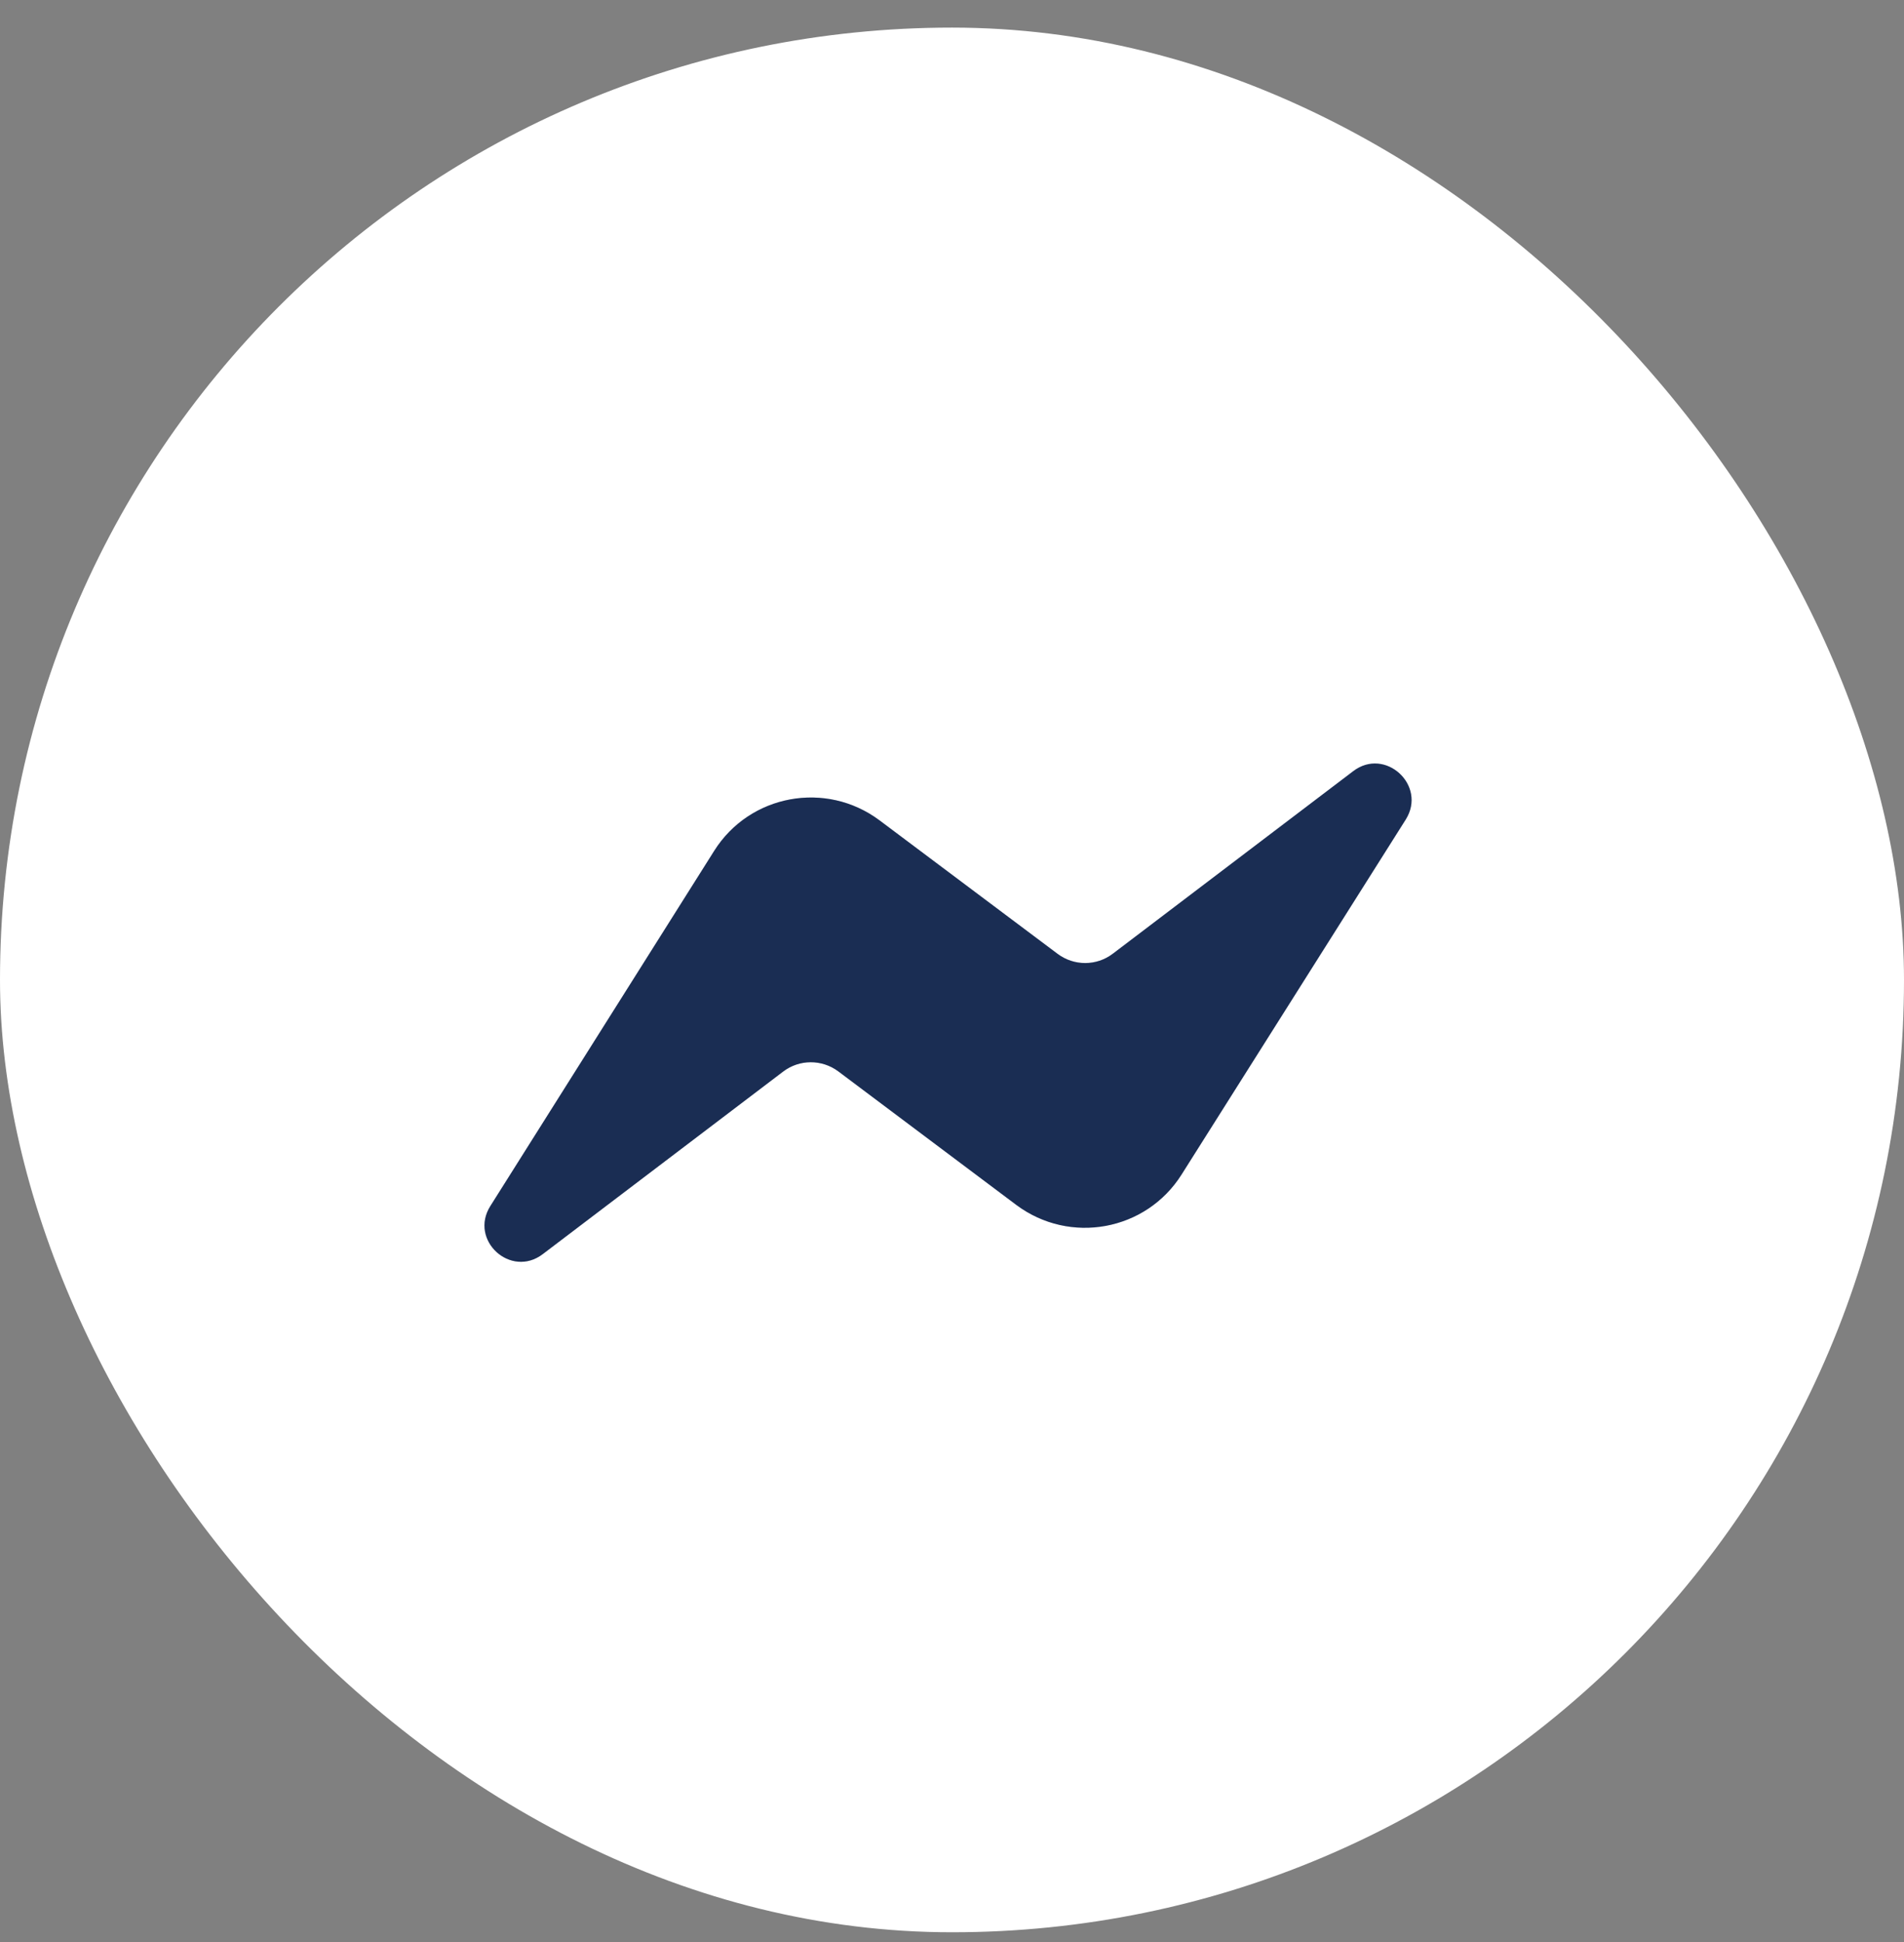
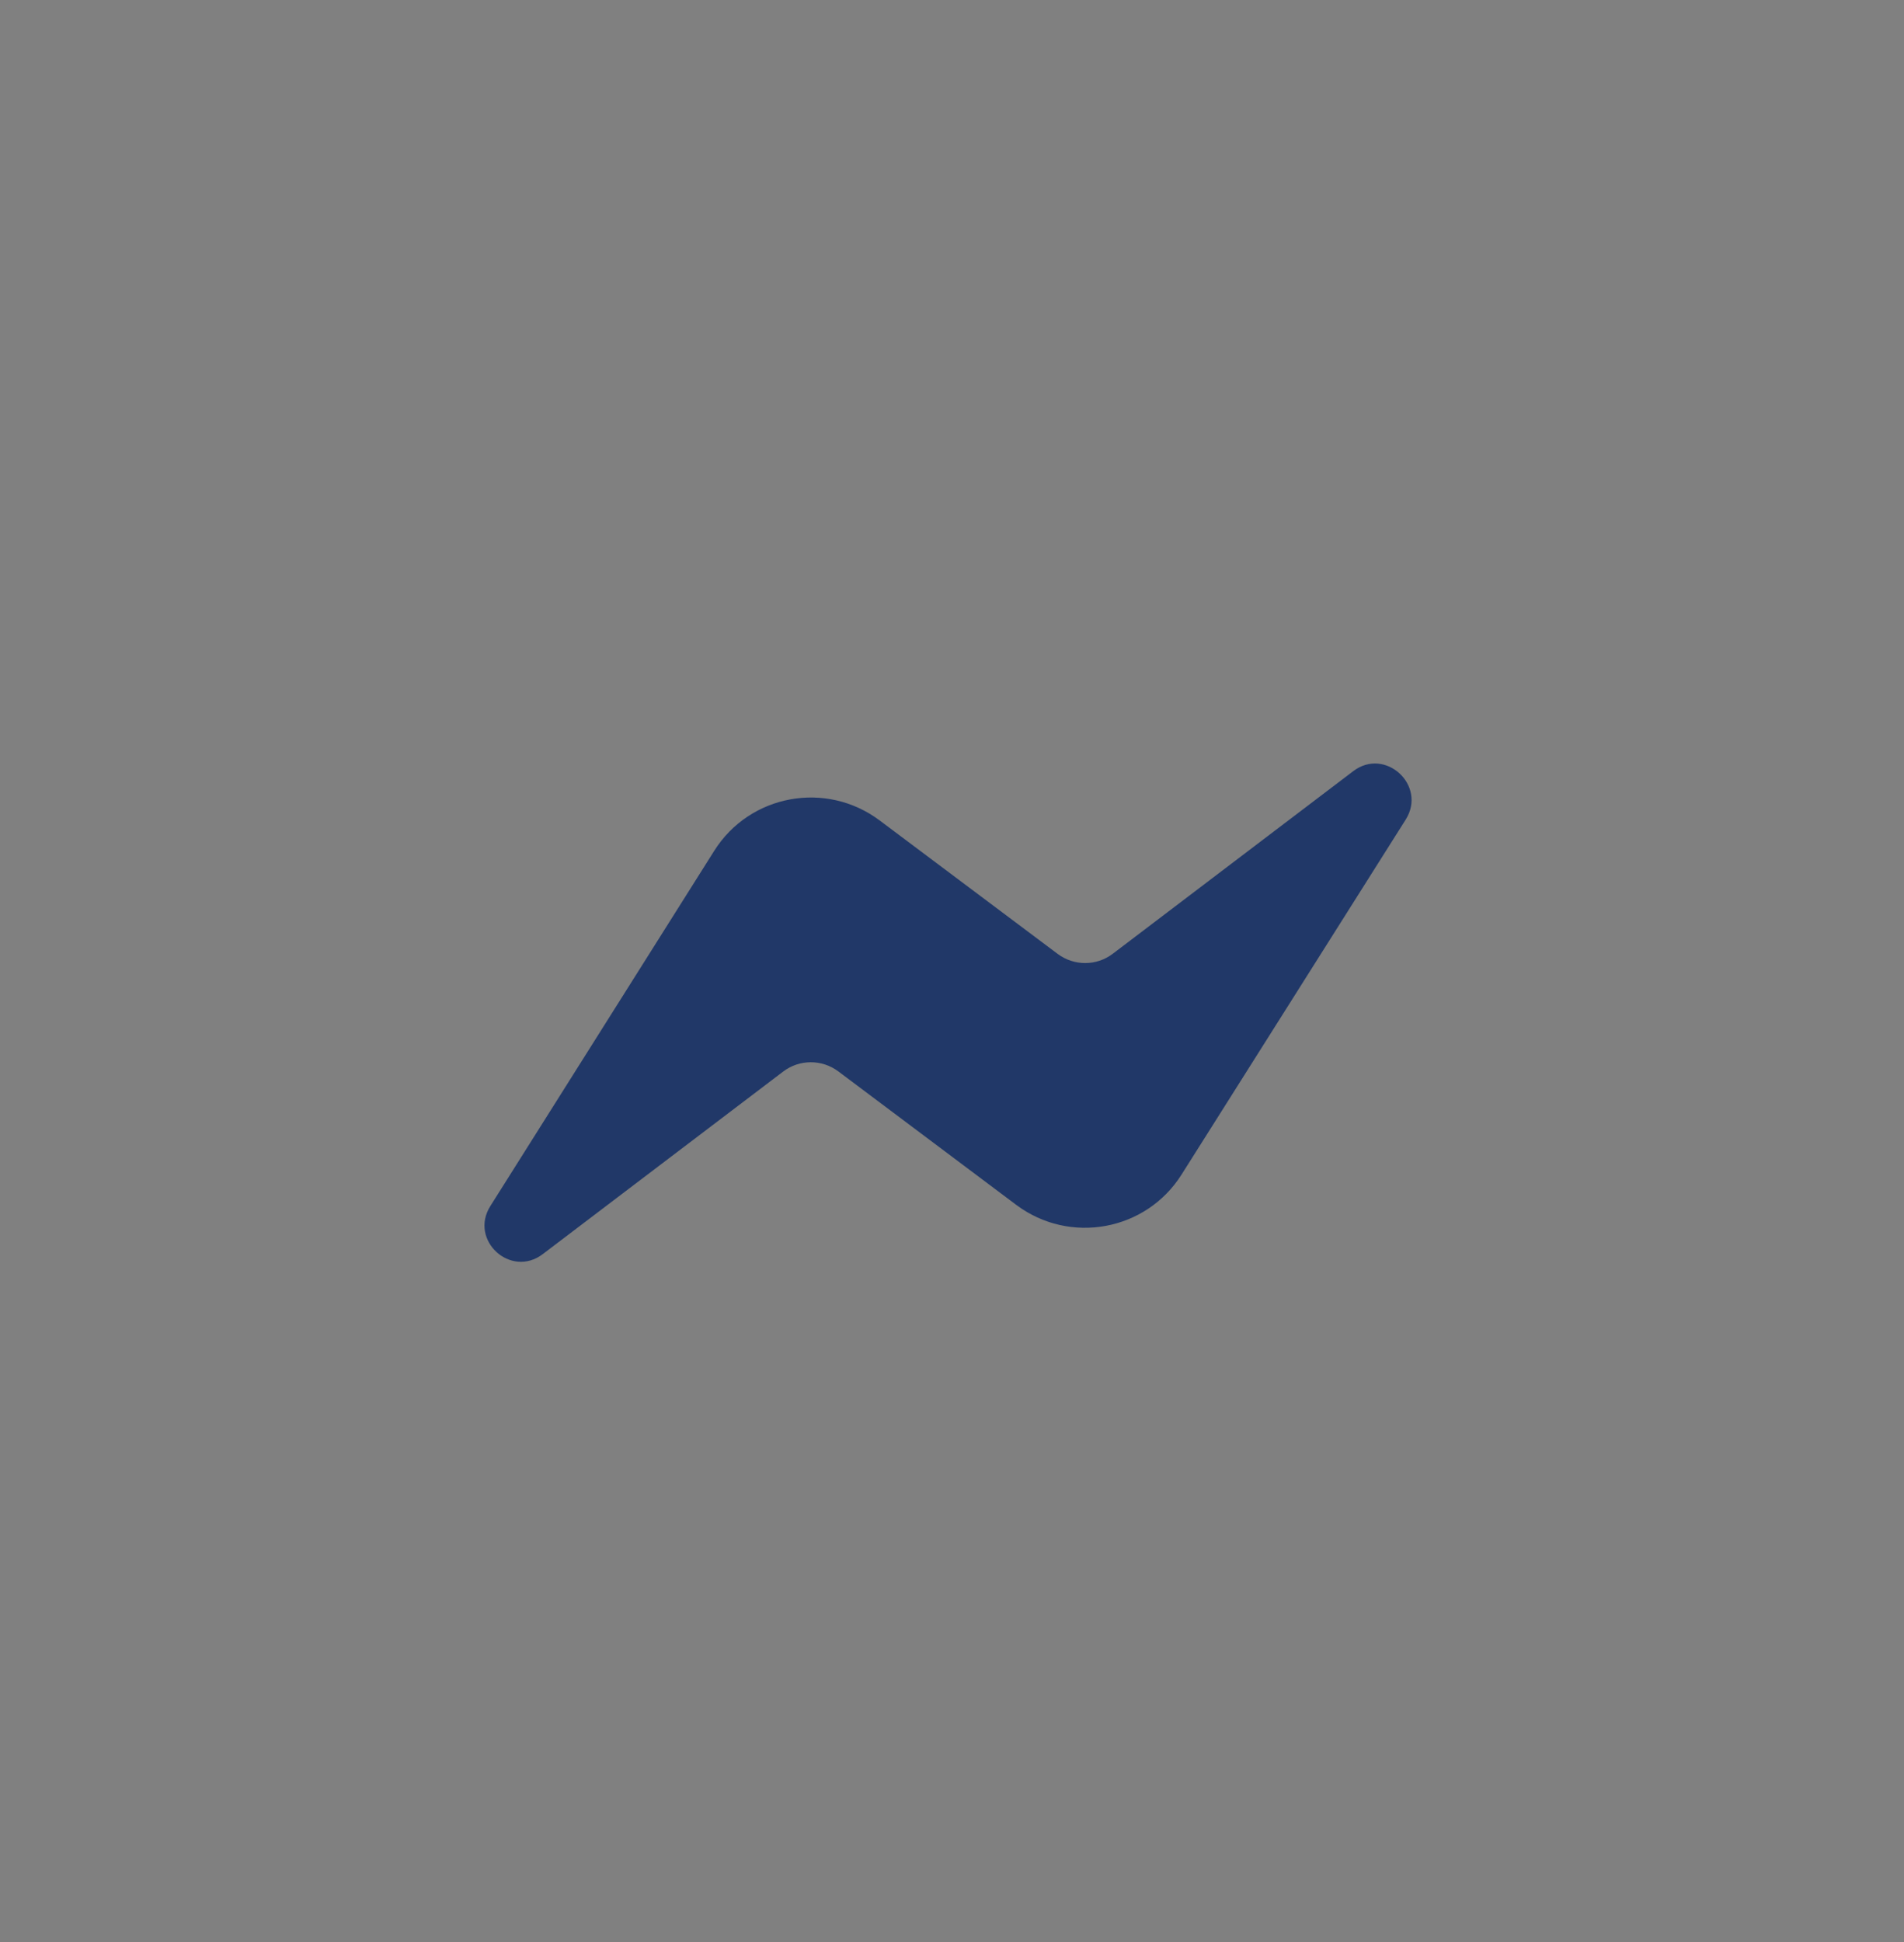
<svg xmlns="http://www.w3.org/2000/svg" width="51" height="52" viewBox="0 0 51 52" fill="none">
  <rect x="0" y="0" width="51" height="52" fill="#808080" stroke="none" />
-   <rect y="0.739" width="51" height="51" rx="25.5" fill="white" />
  <path d="M13.134 32.294L19.13 22.783C20.084 21.268 22.127 20.896 23.559 21.966L28.333 25.544C28.771 25.869 29.372 25.869 29.808 25.537L36.246 20.65C37.103 19.995 38.226 21.029 37.655 21.942L31.651 31.447C30.698 32.962 28.655 33.334 27.223 32.264L22.452 28.686C22.014 28.361 21.413 28.361 20.977 28.693L14.539 33.58C13.682 34.234 12.559 33.208 13.134 32.294Z" fill="#213868" />
-   <path d="M13.134 32.294L19.13 22.783C20.084 21.268 22.127 20.896 23.559 21.966L28.333 25.544C28.771 25.869 29.372 25.869 29.808 25.537L36.246 20.65C37.103 19.995 38.226 21.029 37.655 21.942L31.651 31.447C30.698 32.962 28.655 33.334 27.223 32.264L22.452 28.686C22.014 28.361 21.413 28.361 20.977 28.693L14.539 33.58C13.682 34.234 12.559 33.208 13.134 32.294Z" fill="black" fill-opacity="0.2" />
</svg>